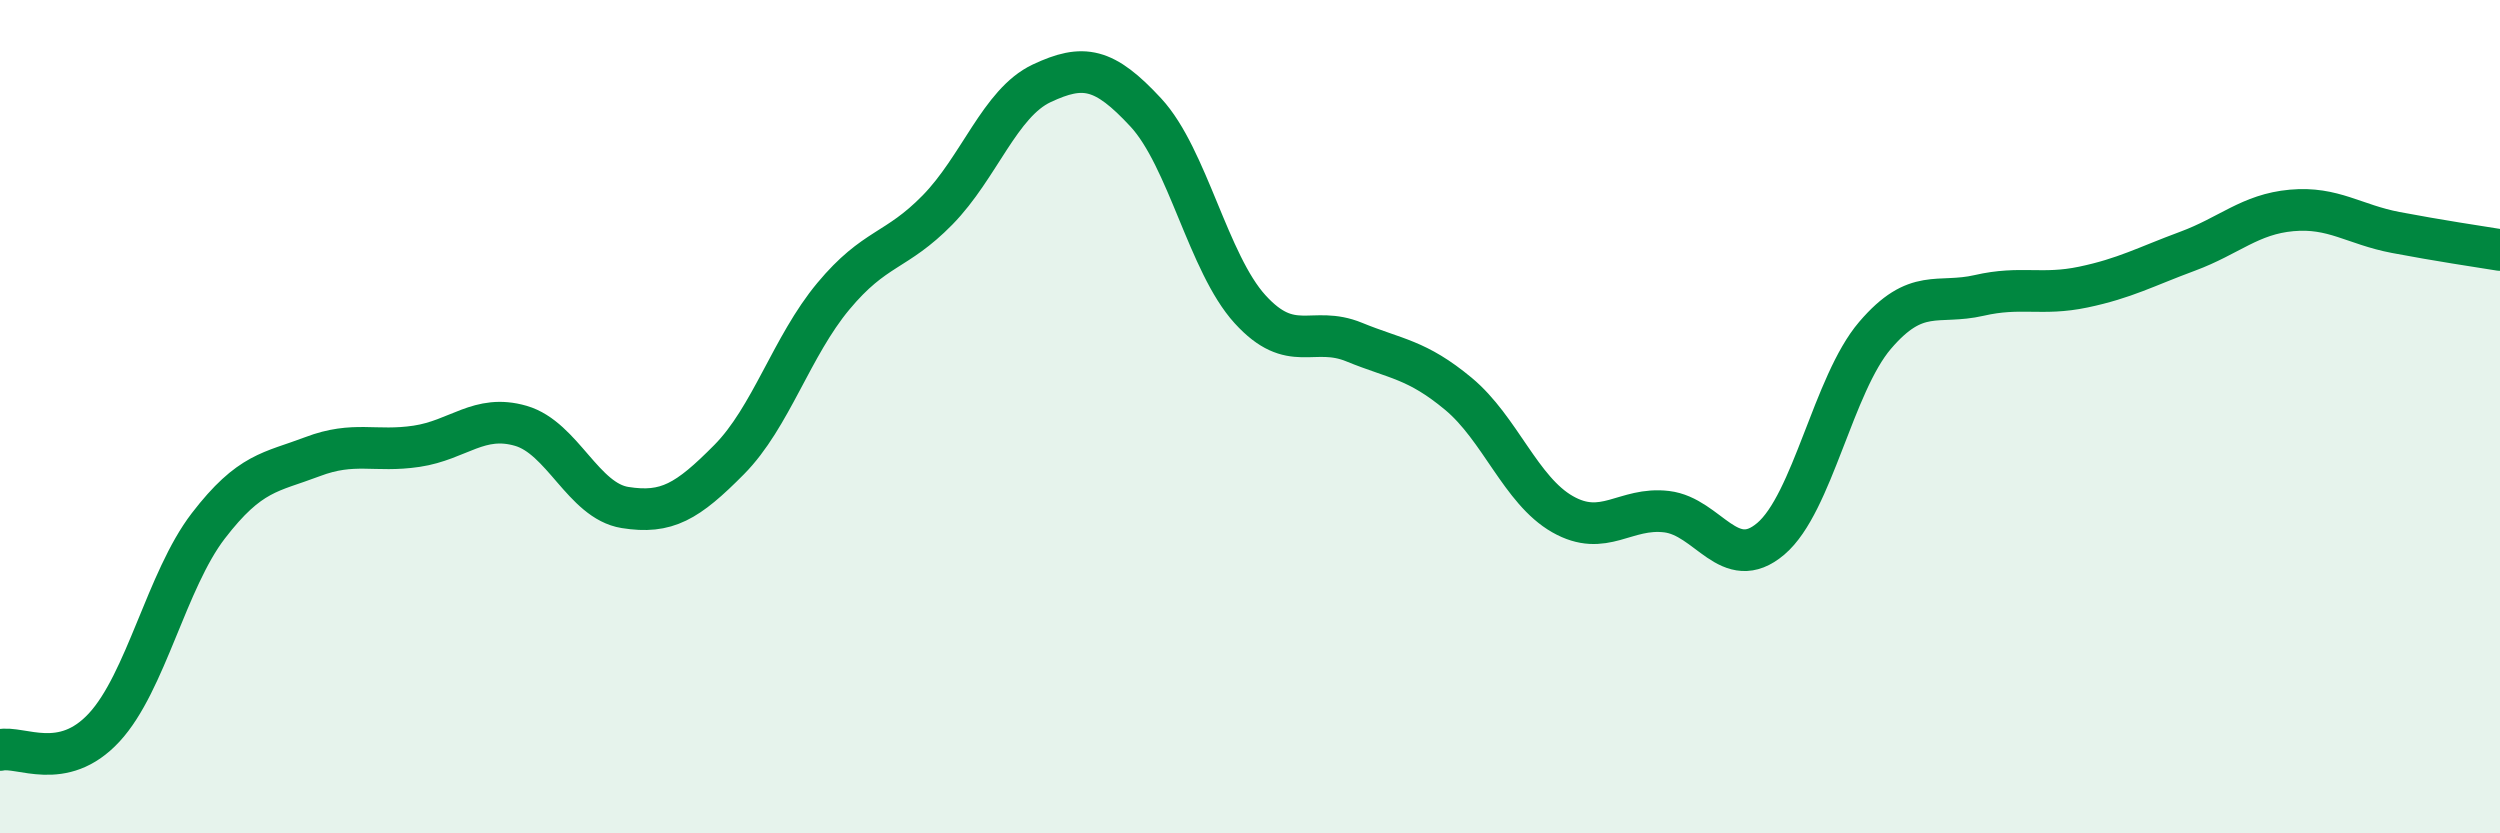
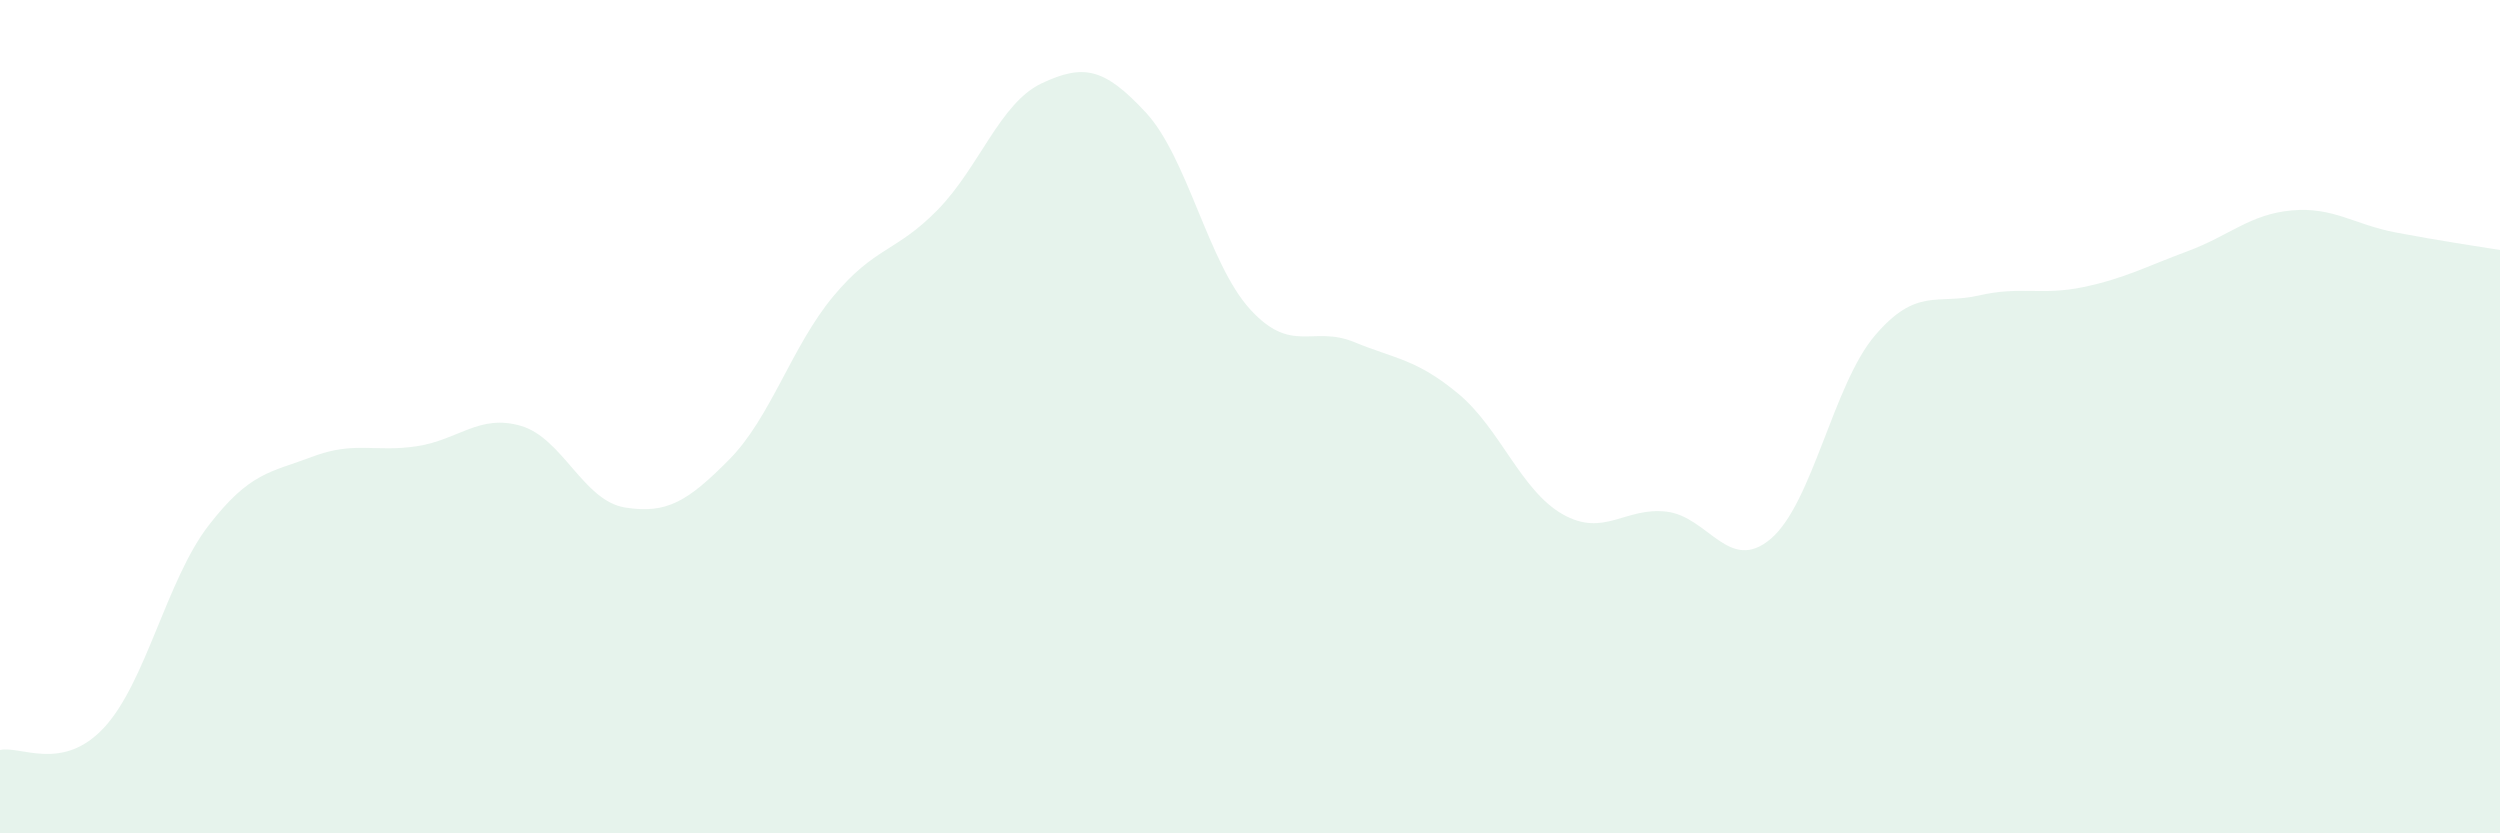
<svg xmlns="http://www.w3.org/2000/svg" width="60" height="20" viewBox="0 0 60 20">
  <path d="M 0,18 C 0.5,17.89 1.5,18.54 2.5,17.46 C 3.5,16.38 4,13.92 5,12.62 C 6,11.32 6.5,11.34 7.5,10.96 C 8.5,10.58 9,10.86 10,10.71 C 11,10.56 11.5,9.93 12.5,10.22 C 13.5,10.51 14,12.02 15,12.18 C 16,12.34 16.5,12.04 17.5,11.03 C 18.5,10.02 19,8.31 20,7.11 C 21,5.91 21.5,6.06 22.5,5.04 C 23.5,4.02 24,2.47 25,2 C 26,1.53 26.5,1.62 27.5,2.7 C 28.5,3.78 29,6.32 30,7.42 C 31,8.52 31.5,7.8 32.5,8.21 C 33.5,8.62 34,8.62 35,9.45 C 36,10.28 36.5,11.77 37.5,12.34 C 38.5,12.91 39,12.16 40,12.28 C 41,12.4 41.5,13.78 42.5,12.93 C 43.5,12.08 44,9.22 45,8.05 C 46,6.88 46.5,7.32 47.5,7.09 C 48.5,6.86 49,7.1 50,6.89 C 51,6.68 51.5,6.4 52.5,6.03 C 53.5,5.66 54,5.14 55,5.05 C 56,4.96 56.5,5.39 57.5,5.58 C 58.5,5.77 59.5,5.92 60,6L60 20L0 20Z" fill="#008740" opacity="0.1" stroke-linecap="round" stroke-linejoin="round" />
-   <path d="M 0,18 C 0.5,17.89 1.5,18.54 2.5,17.46 C 3.5,16.38 4,13.92 5,12.62 C 6,11.32 6.5,11.34 7.5,10.96 C 8.5,10.58 9,10.86 10,10.71 C 11,10.56 11.5,9.93 12.5,10.22 C 13.5,10.51 14,12.02 15,12.18 C 16,12.34 16.5,12.04 17.5,11.03 C 18.5,10.02 19,8.31 20,7.11 C 21,5.91 21.5,6.06 22.5,5.04 C 23.5,4.02 24,2.47 25,2 C 26,1.53 26.5,1.62 27.5,2.7 C 28.5,3.78 29,6.32 30,7.42 C 31,8.52 31.5,7.8 32.5,8.21 C 33.5,8.62 34,8.62 35,9.45 C 36,10.28 36.5,11.77 37.5,12.34 C 38.5,12.91 39,12.16 40,12.28 C 41,12.4 41.5,13.78 42.5,12.93 C 43.5,12.08 44,9.22 45,8.05 C 46,6.88 46.5,7.32 47.5,7.09 C 48.5,6.86 49,7.1 50,6.89 C 51,6.68 51.5,6.4 52.5,6.03 C 53.5,5.66 54,5.14 55,5.05 C 56,4.96 56.5,5.39 57.5,5.58 C 58.5,5.77 59.5,5.92 60,6" stroke="#008740" stroke-width="1" fill="none" stroke-linecap="round" stroke-linejoin="round" />
</svg>